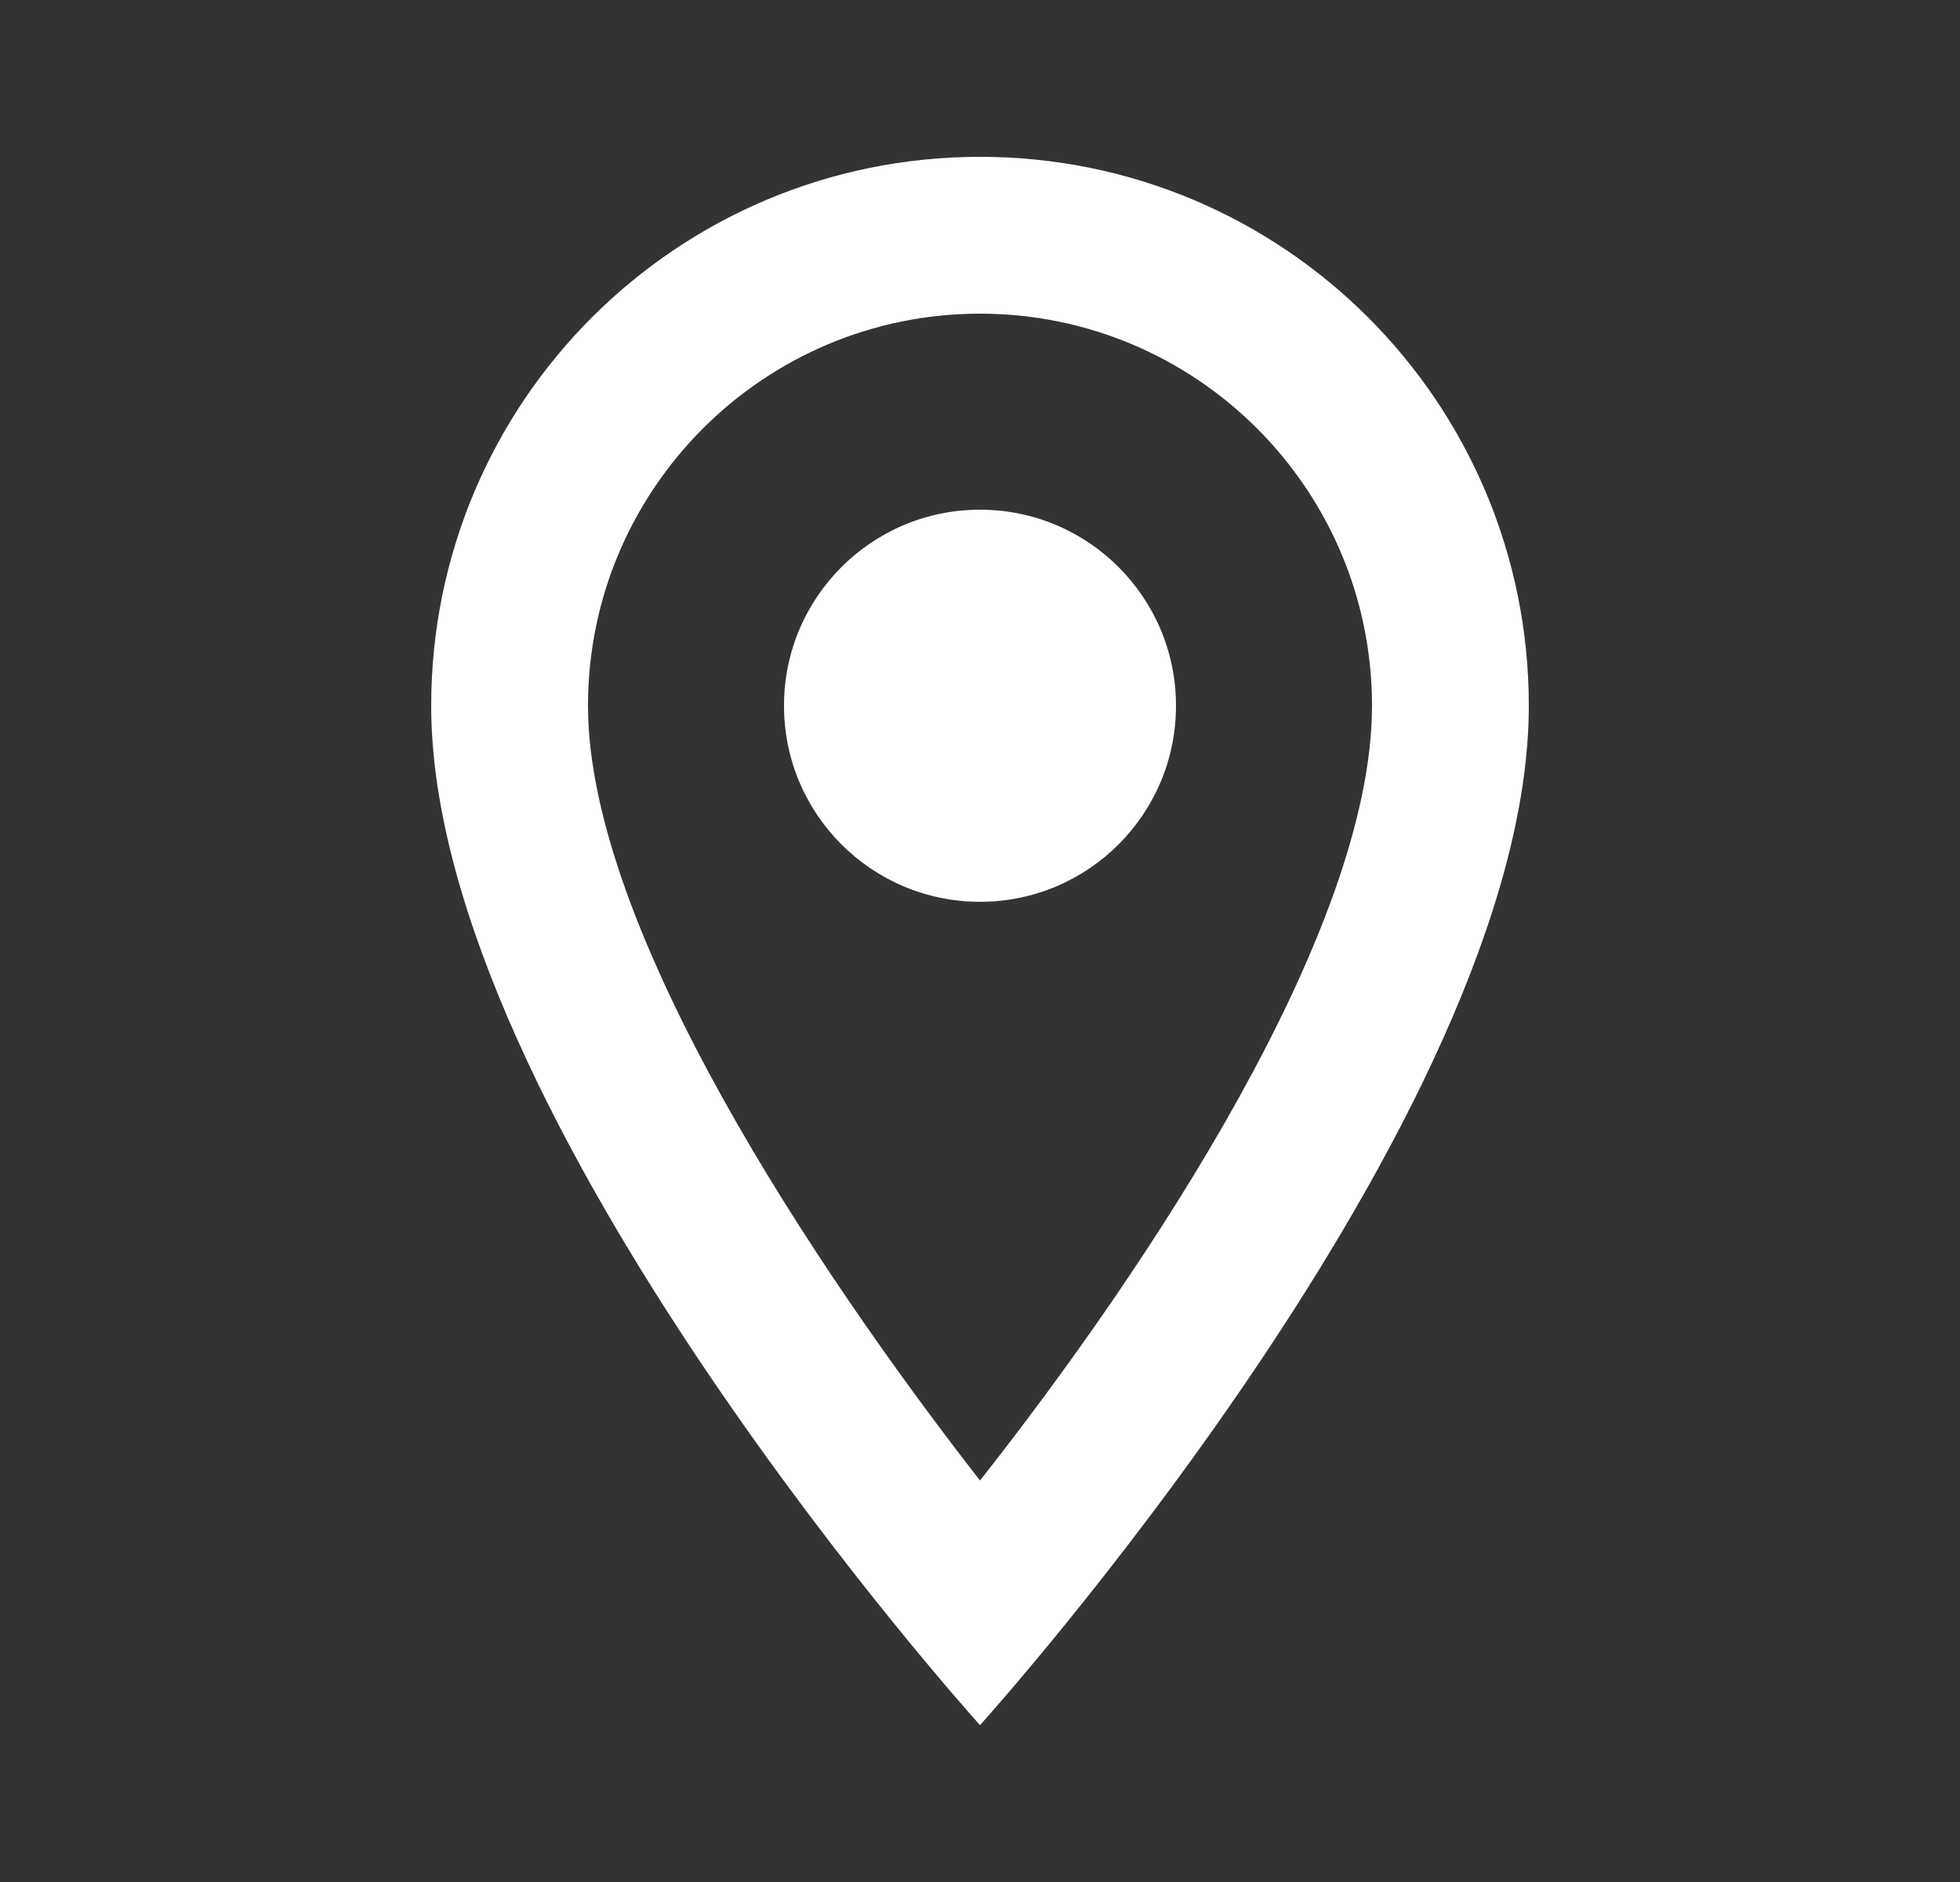
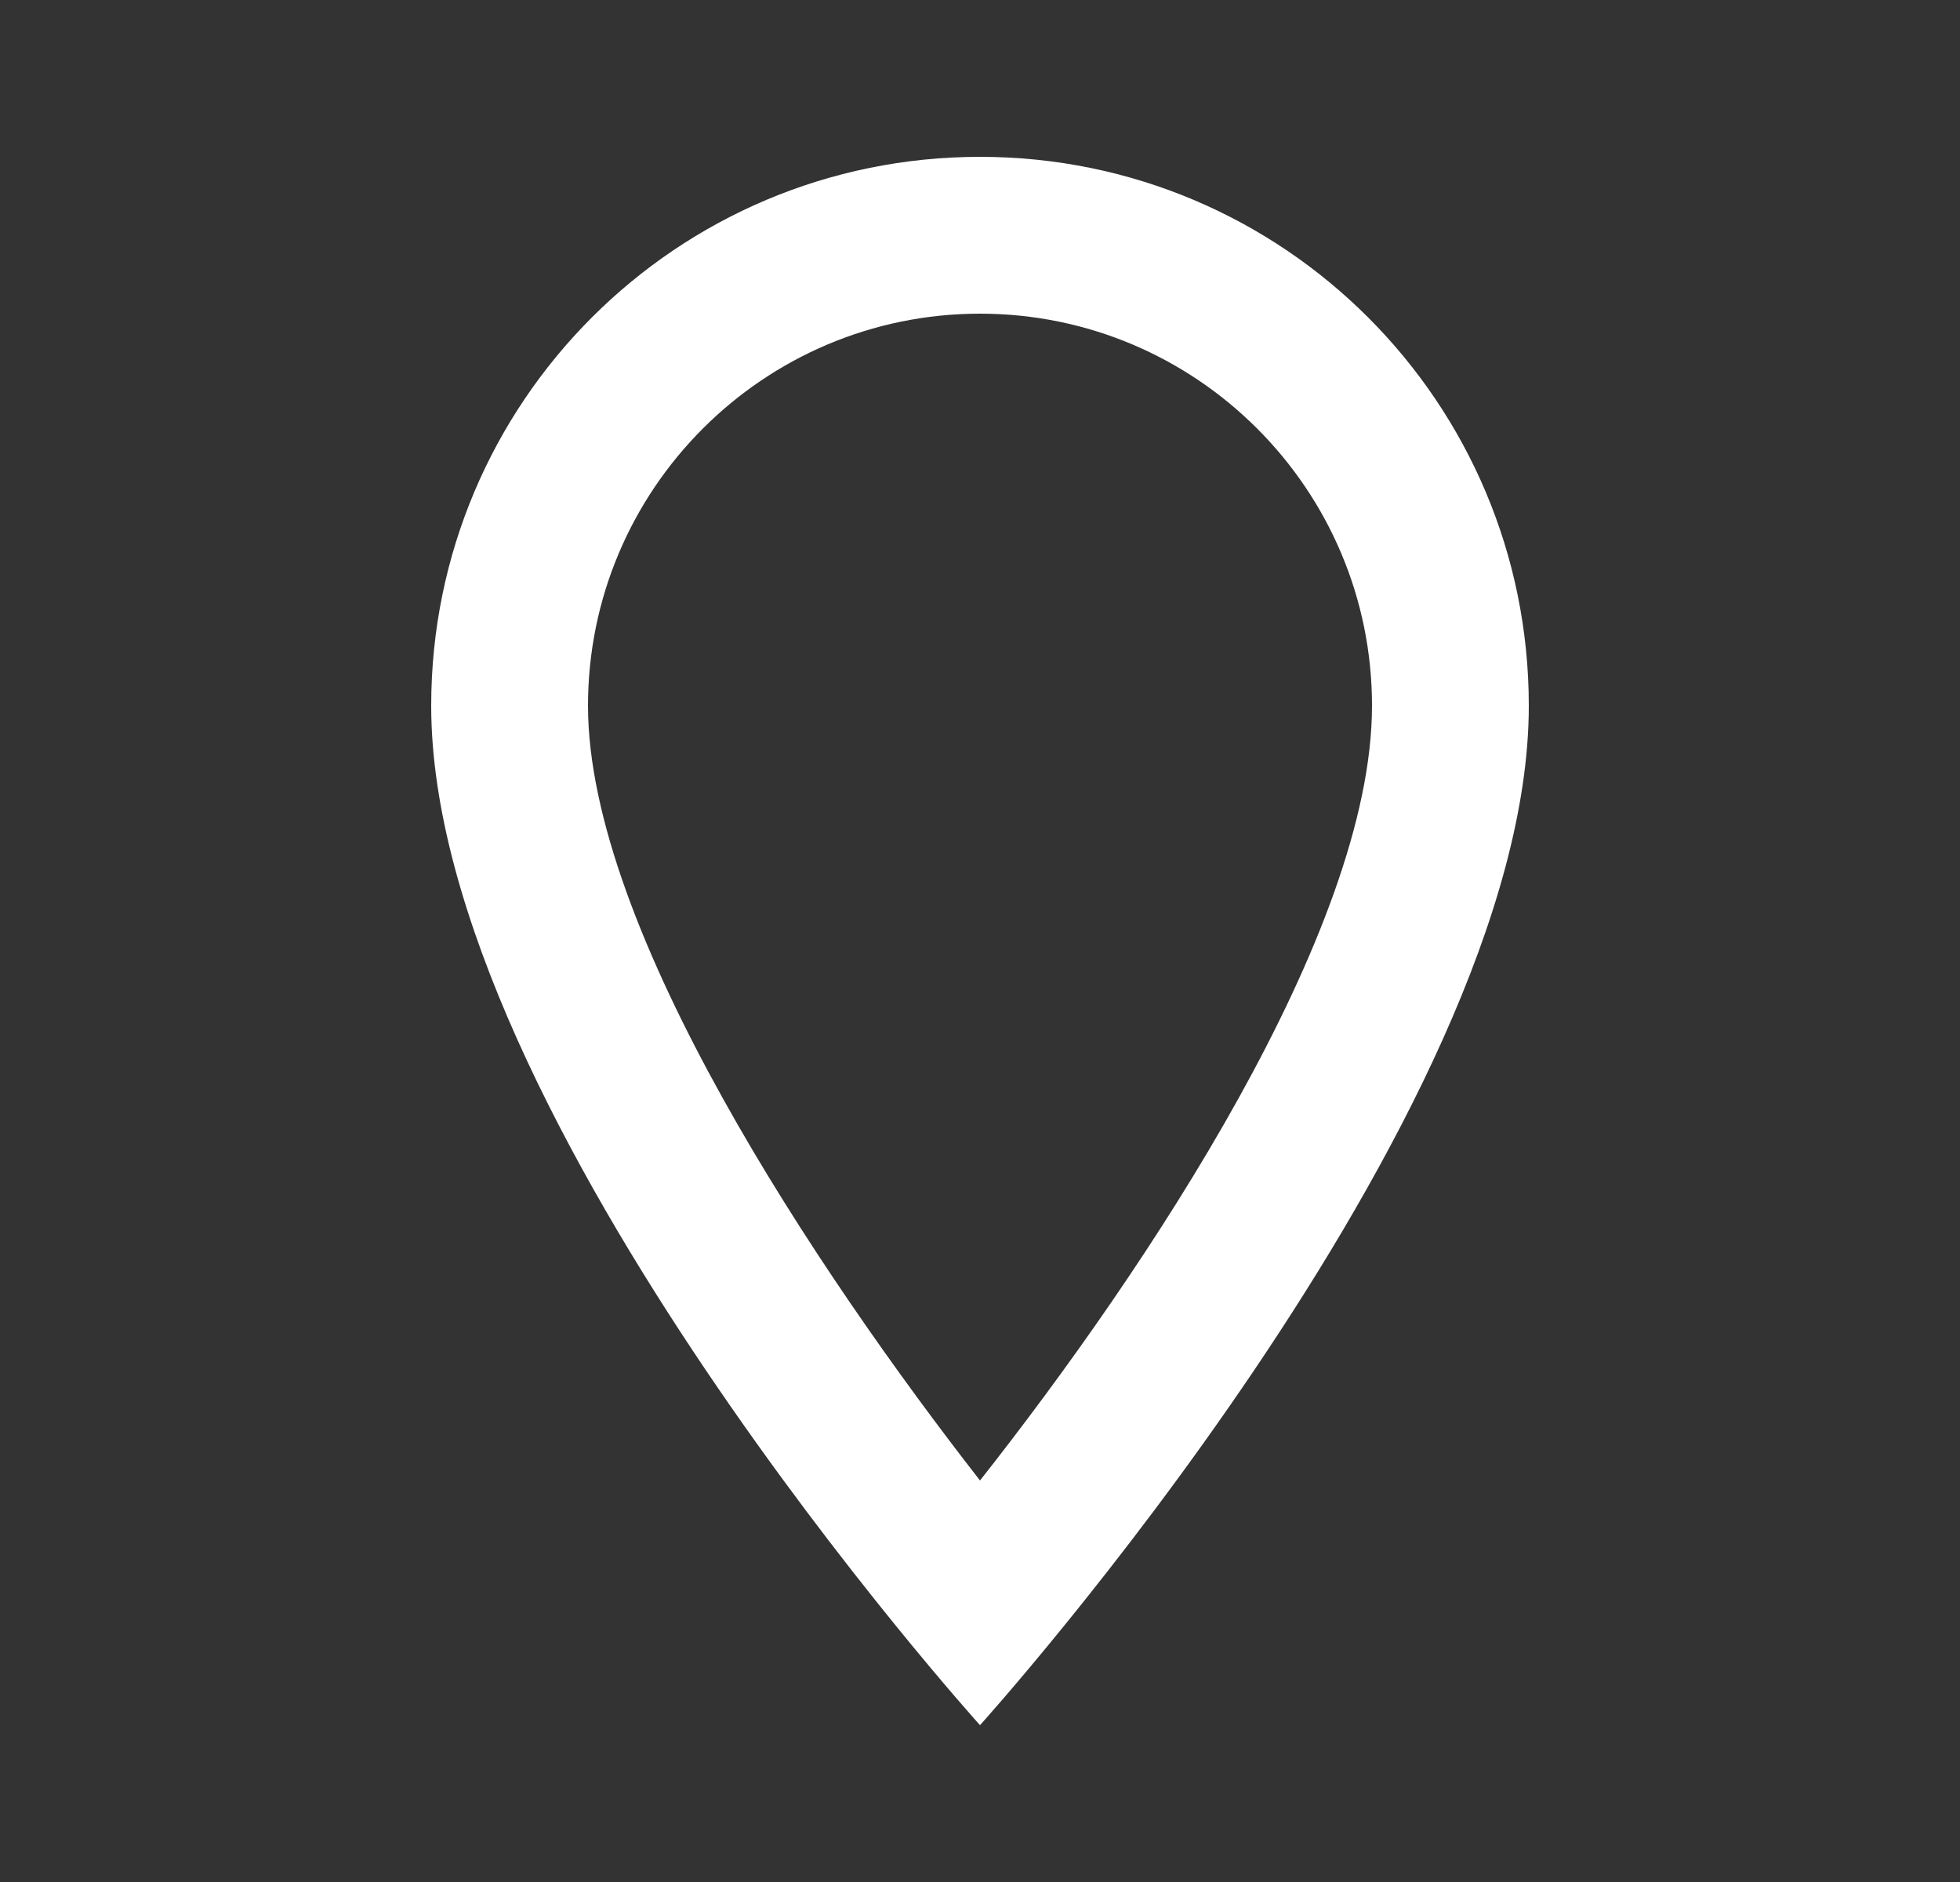
<svg xmlns="http://www.w3.org/2000/svg" width="25" height="24" viewBox="0 0 25 24" fill="none">
  <rect x="0" y="0" width="25" height="24" fill="#333333" stroke="none" />
  <path d="M12.5 2C8.63 2 5.5 5.13 5.5 9C5.5 14.25 12.5 22 12.5 22C12.5 22 19.5 14.25 19.5 9C19.5 5.13 16.37 2 12.5 2ZM7.5 9C7.5 6.24 9.74 4 12.5 4C15.26 4 17.5 6.24 17.5 9C17.5 11.88 14.62 16.19 12.5 18.88C10.42 16.21 7.5 11.85 7.5 9Z" fill="white" />
-   <path d="M12.5 11.5C13.881 11.5 15 10.381 15 9C15 7.619 13.881 6.5 12.5 6.5C11.119 6.5 10 7.619 10 9C10 10.381 11.119 11.5 12.5 11.5Z" fill="white" />
</svg>